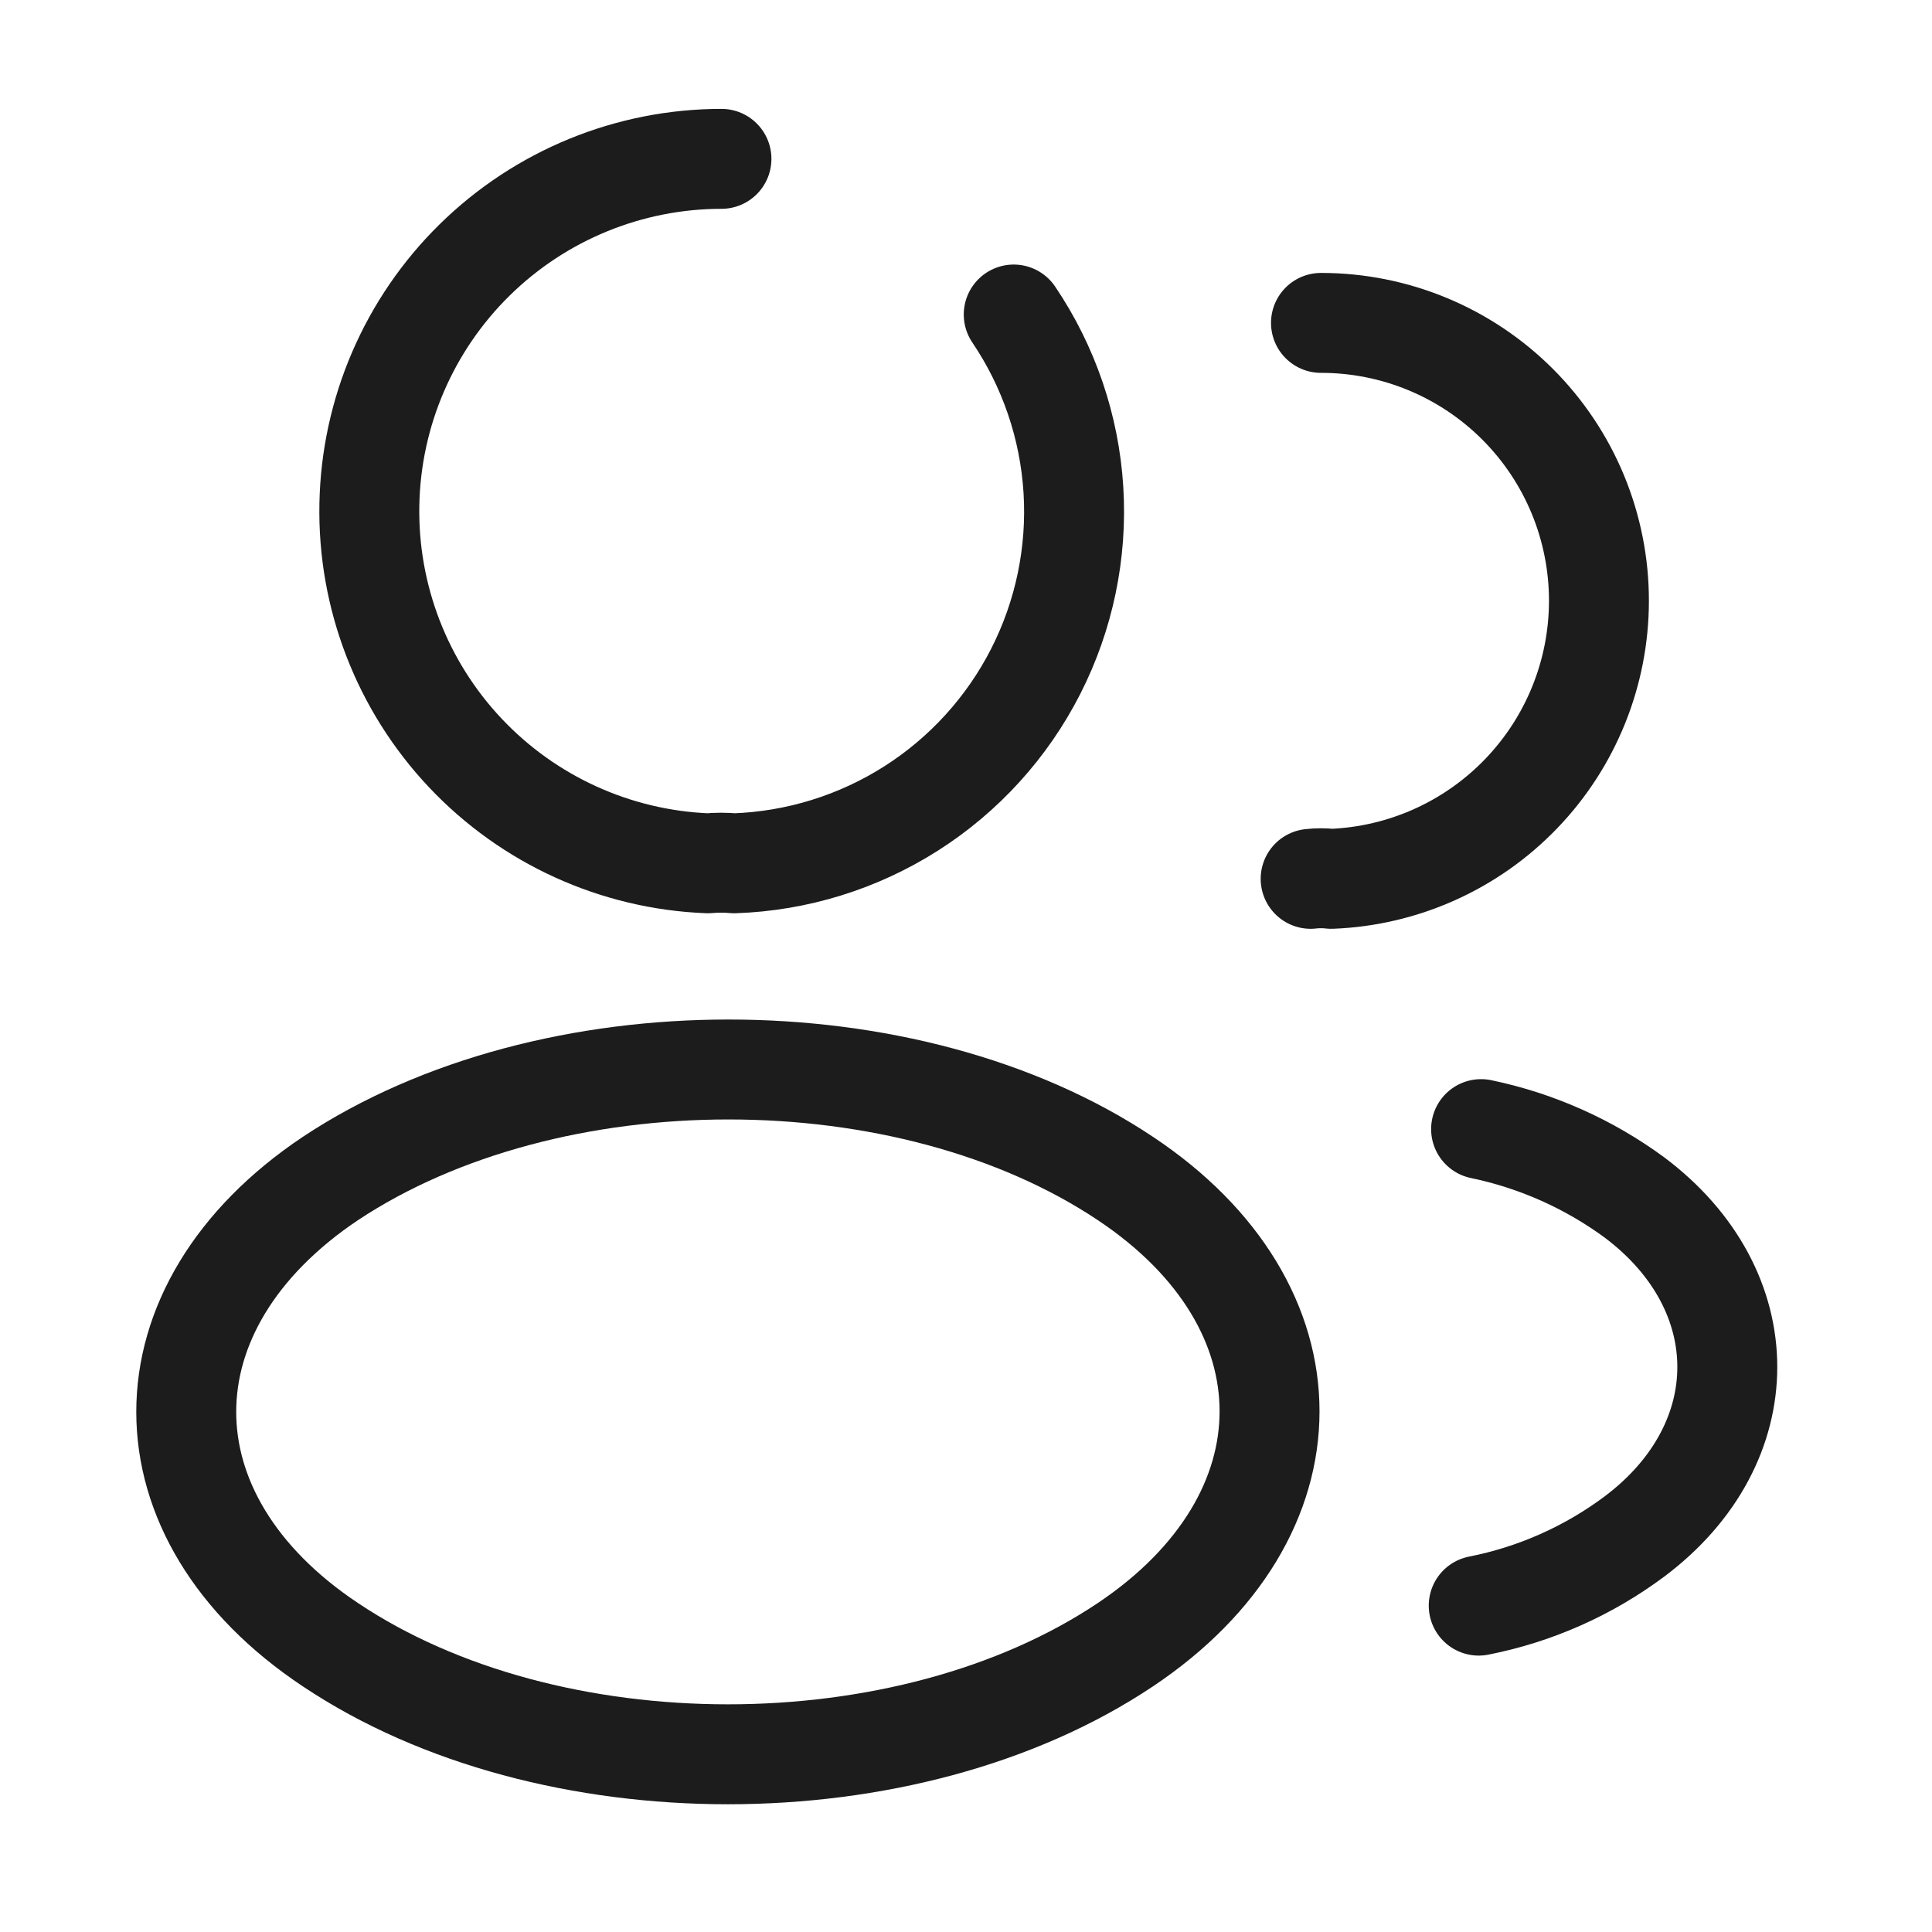
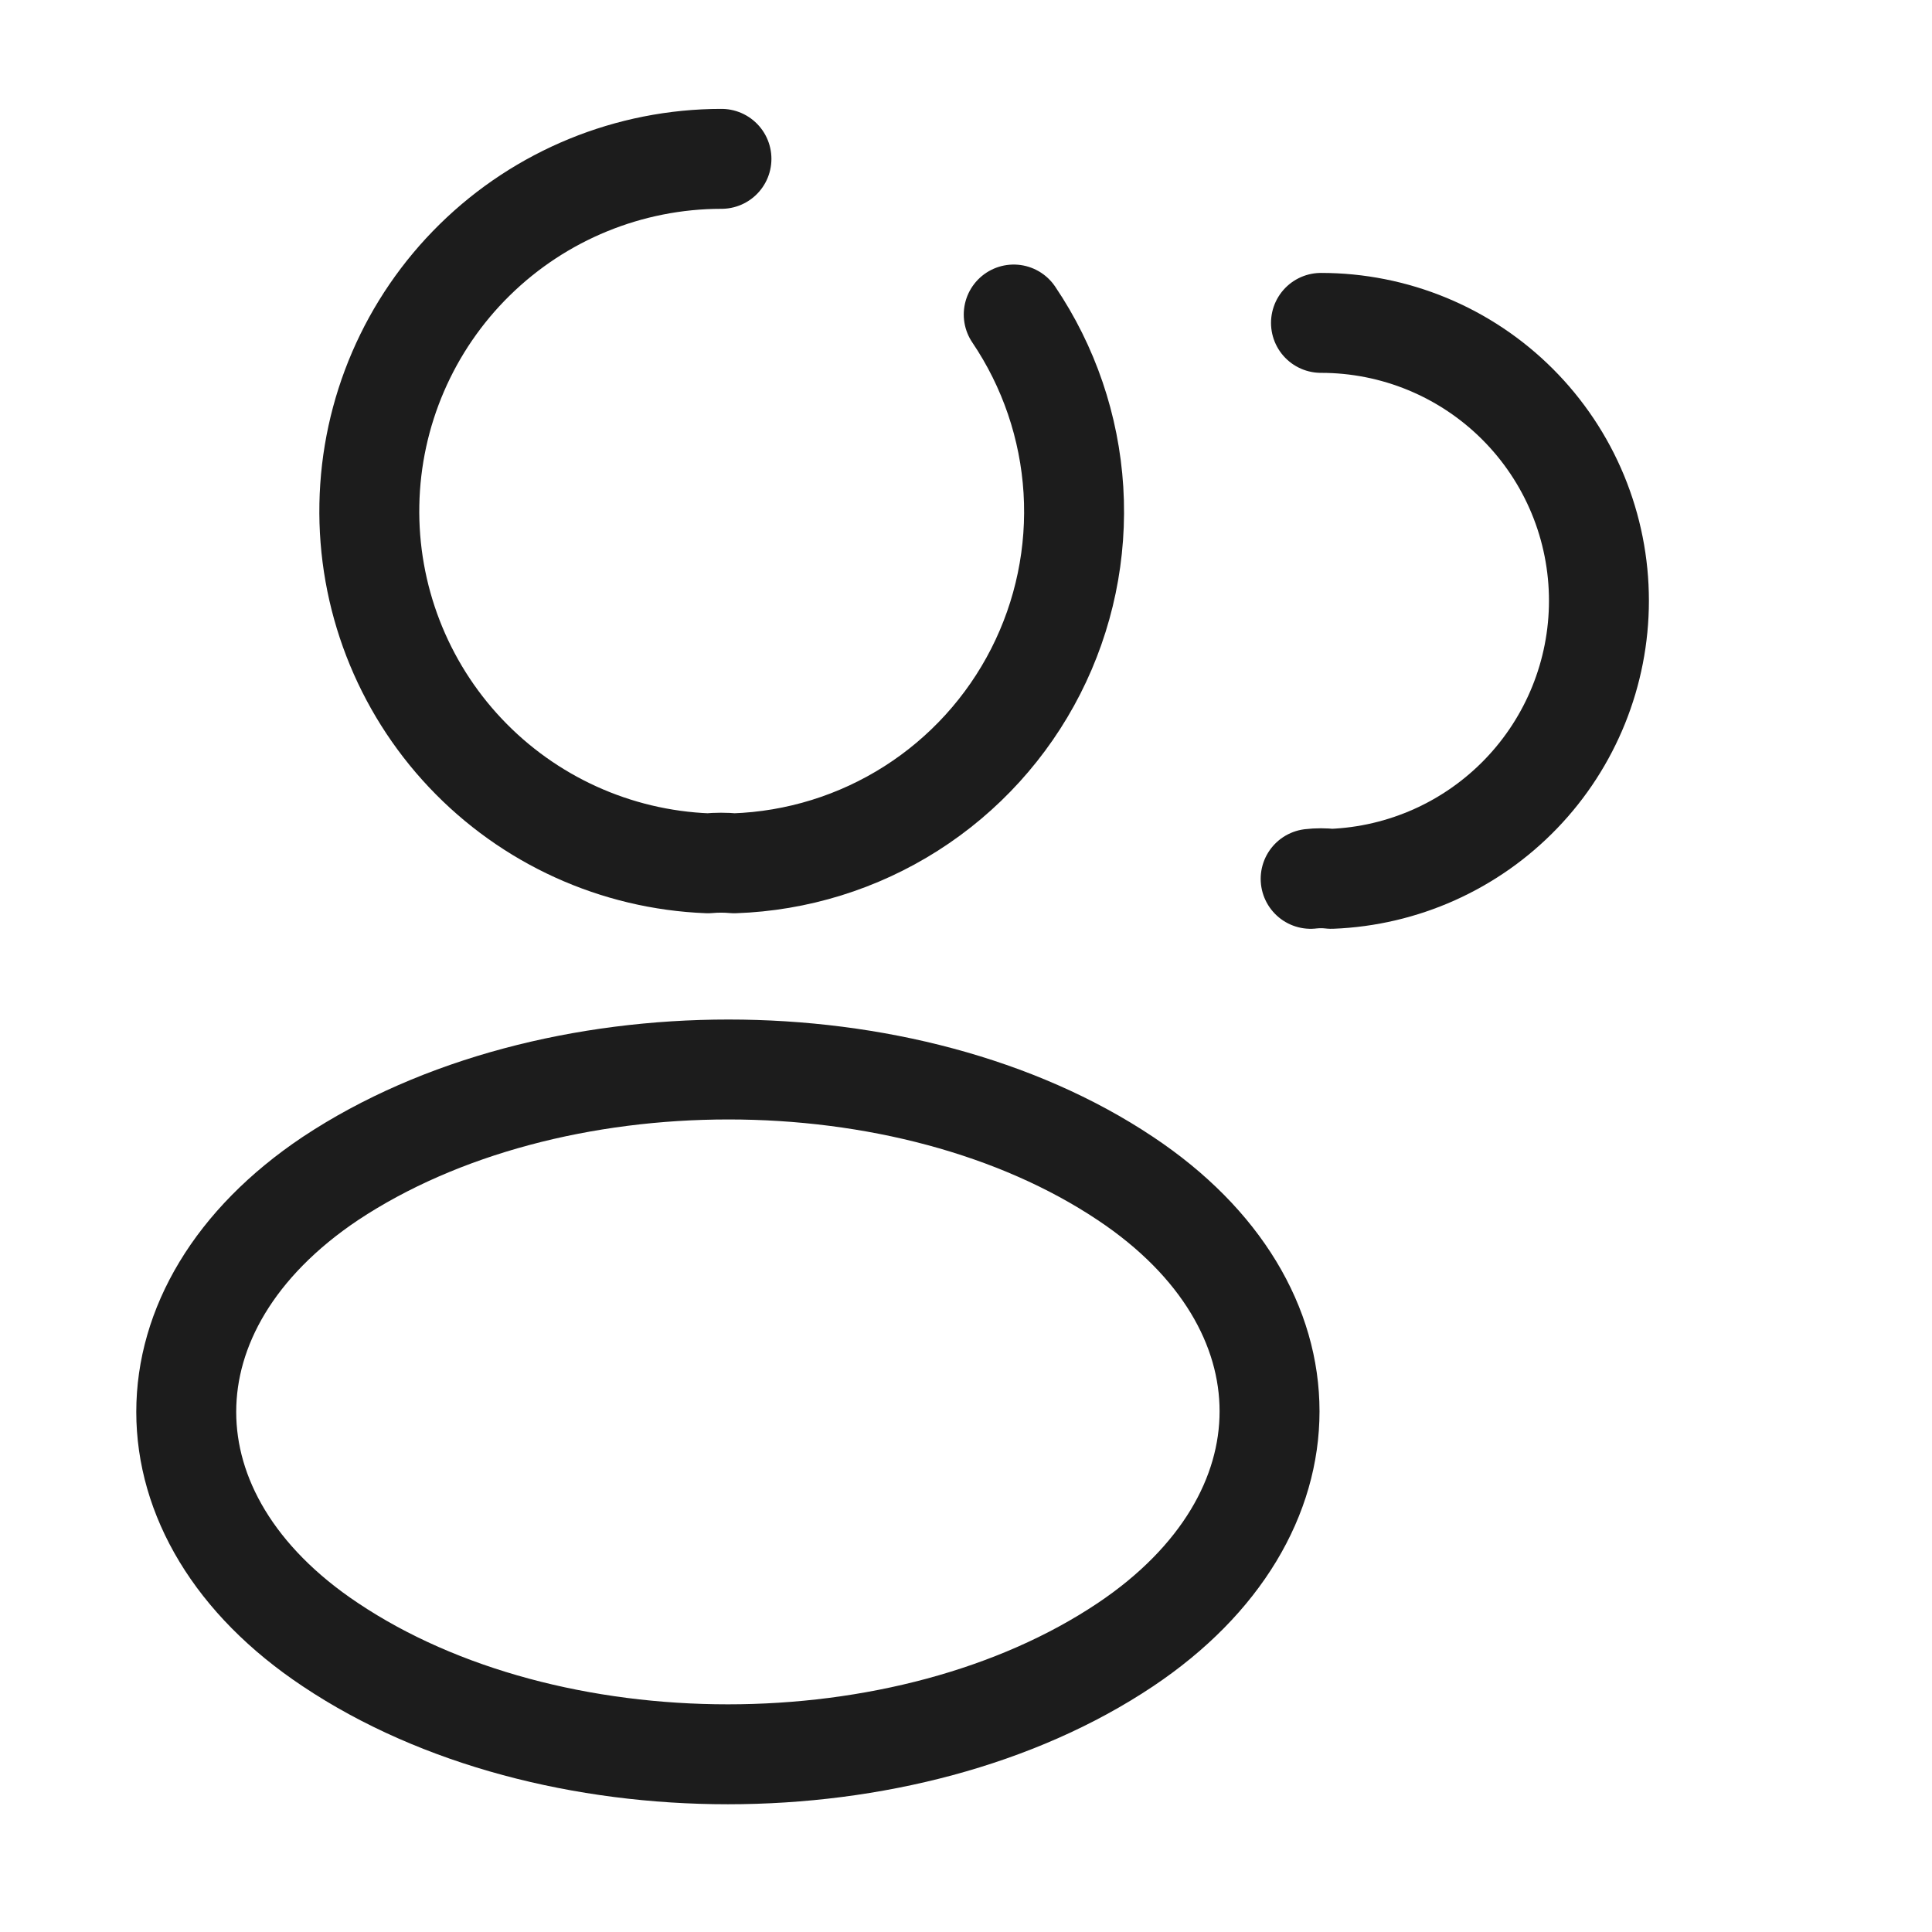
<svg xmlns="http://www.w3.org/2000/svg" width="87" height="87" viewBox="0 0 87 87" fill="none">
  <g clip-path="url(#clip0_127_5349)">
    <path d="M45.649 14.163C47.234 16.509 48.162 19.236 48.337 22.061C48.511 24.887 47.925 27.708 46.64 30.23C45.355 32.753 43.418 34.885 41.029 36.406C38.641 37.926 35.889 38.779 33.06 38.875C32.667 38.839 32.273 38.839 31.88 38.875C27.729 38.714 23.807 36.931 20.956 33.909C18.105 30.888 16.553 26.869 16.633 22.716C16.712 18.563 18.418 14.606 21.382 11.697C24.347 8.787 28.334 7.155 32.488 7.153" stroke="#1C1C1C" stroke-width="4.5" stroke-linecap="round" stroke-linejoin="round" />
    <path d="M59.485 14.54C61.129 14.539 62.757 14.862 64.276 15.49C65.796 16.119 67.176 17.041 68.338 18.203C69.501 19.366 70.423 20.746 71.052 22.265C71.68 23.785 72.003 25.413 72.002 27.057C72 30.297 70.744 33.41 68.497 35.743C66.25 38.077 63.187 39.45 59.95 39.575C59.641 39.539 59.329 39.539 59.02 39.575" stroke="#1C1C1C" stroke-width="4.5" stroke-linecap="round" stroke-linejoin="round" />
    <path d="M14.878 53.069C6.223 58.863 6.223 68.304 14.878 74.062C24.713 80.643 40.842 80.643 50.678 74.062C59.333 68.268 59.333 58.827 50.678 53.069C40.878 46.524 24.749 46.524 14.878 53.069Z" stroke="#1C1C1C" stroke-width="4.5" stroke-linecap="round" stroke-linejoin="round" />
-     <path d="M66.588 72.303C69.128 71.803 71.523 70.74 73.598 69.192C79.177 65.008 79.177 58.105 73.598 53.921C71.544 52.413 69.19 51.364 66.695 50.845" stroke="#1C1C1C" stroke-width="4.5" stroke-linecap="round" stroke-linejoin="round" />
  </g>
  <defs>
    <clipPath id="clip0_127_5349">
      <rect width="86.83" height="86.83" fill="white" />
    </clipPath>
  </defs>
</svg>